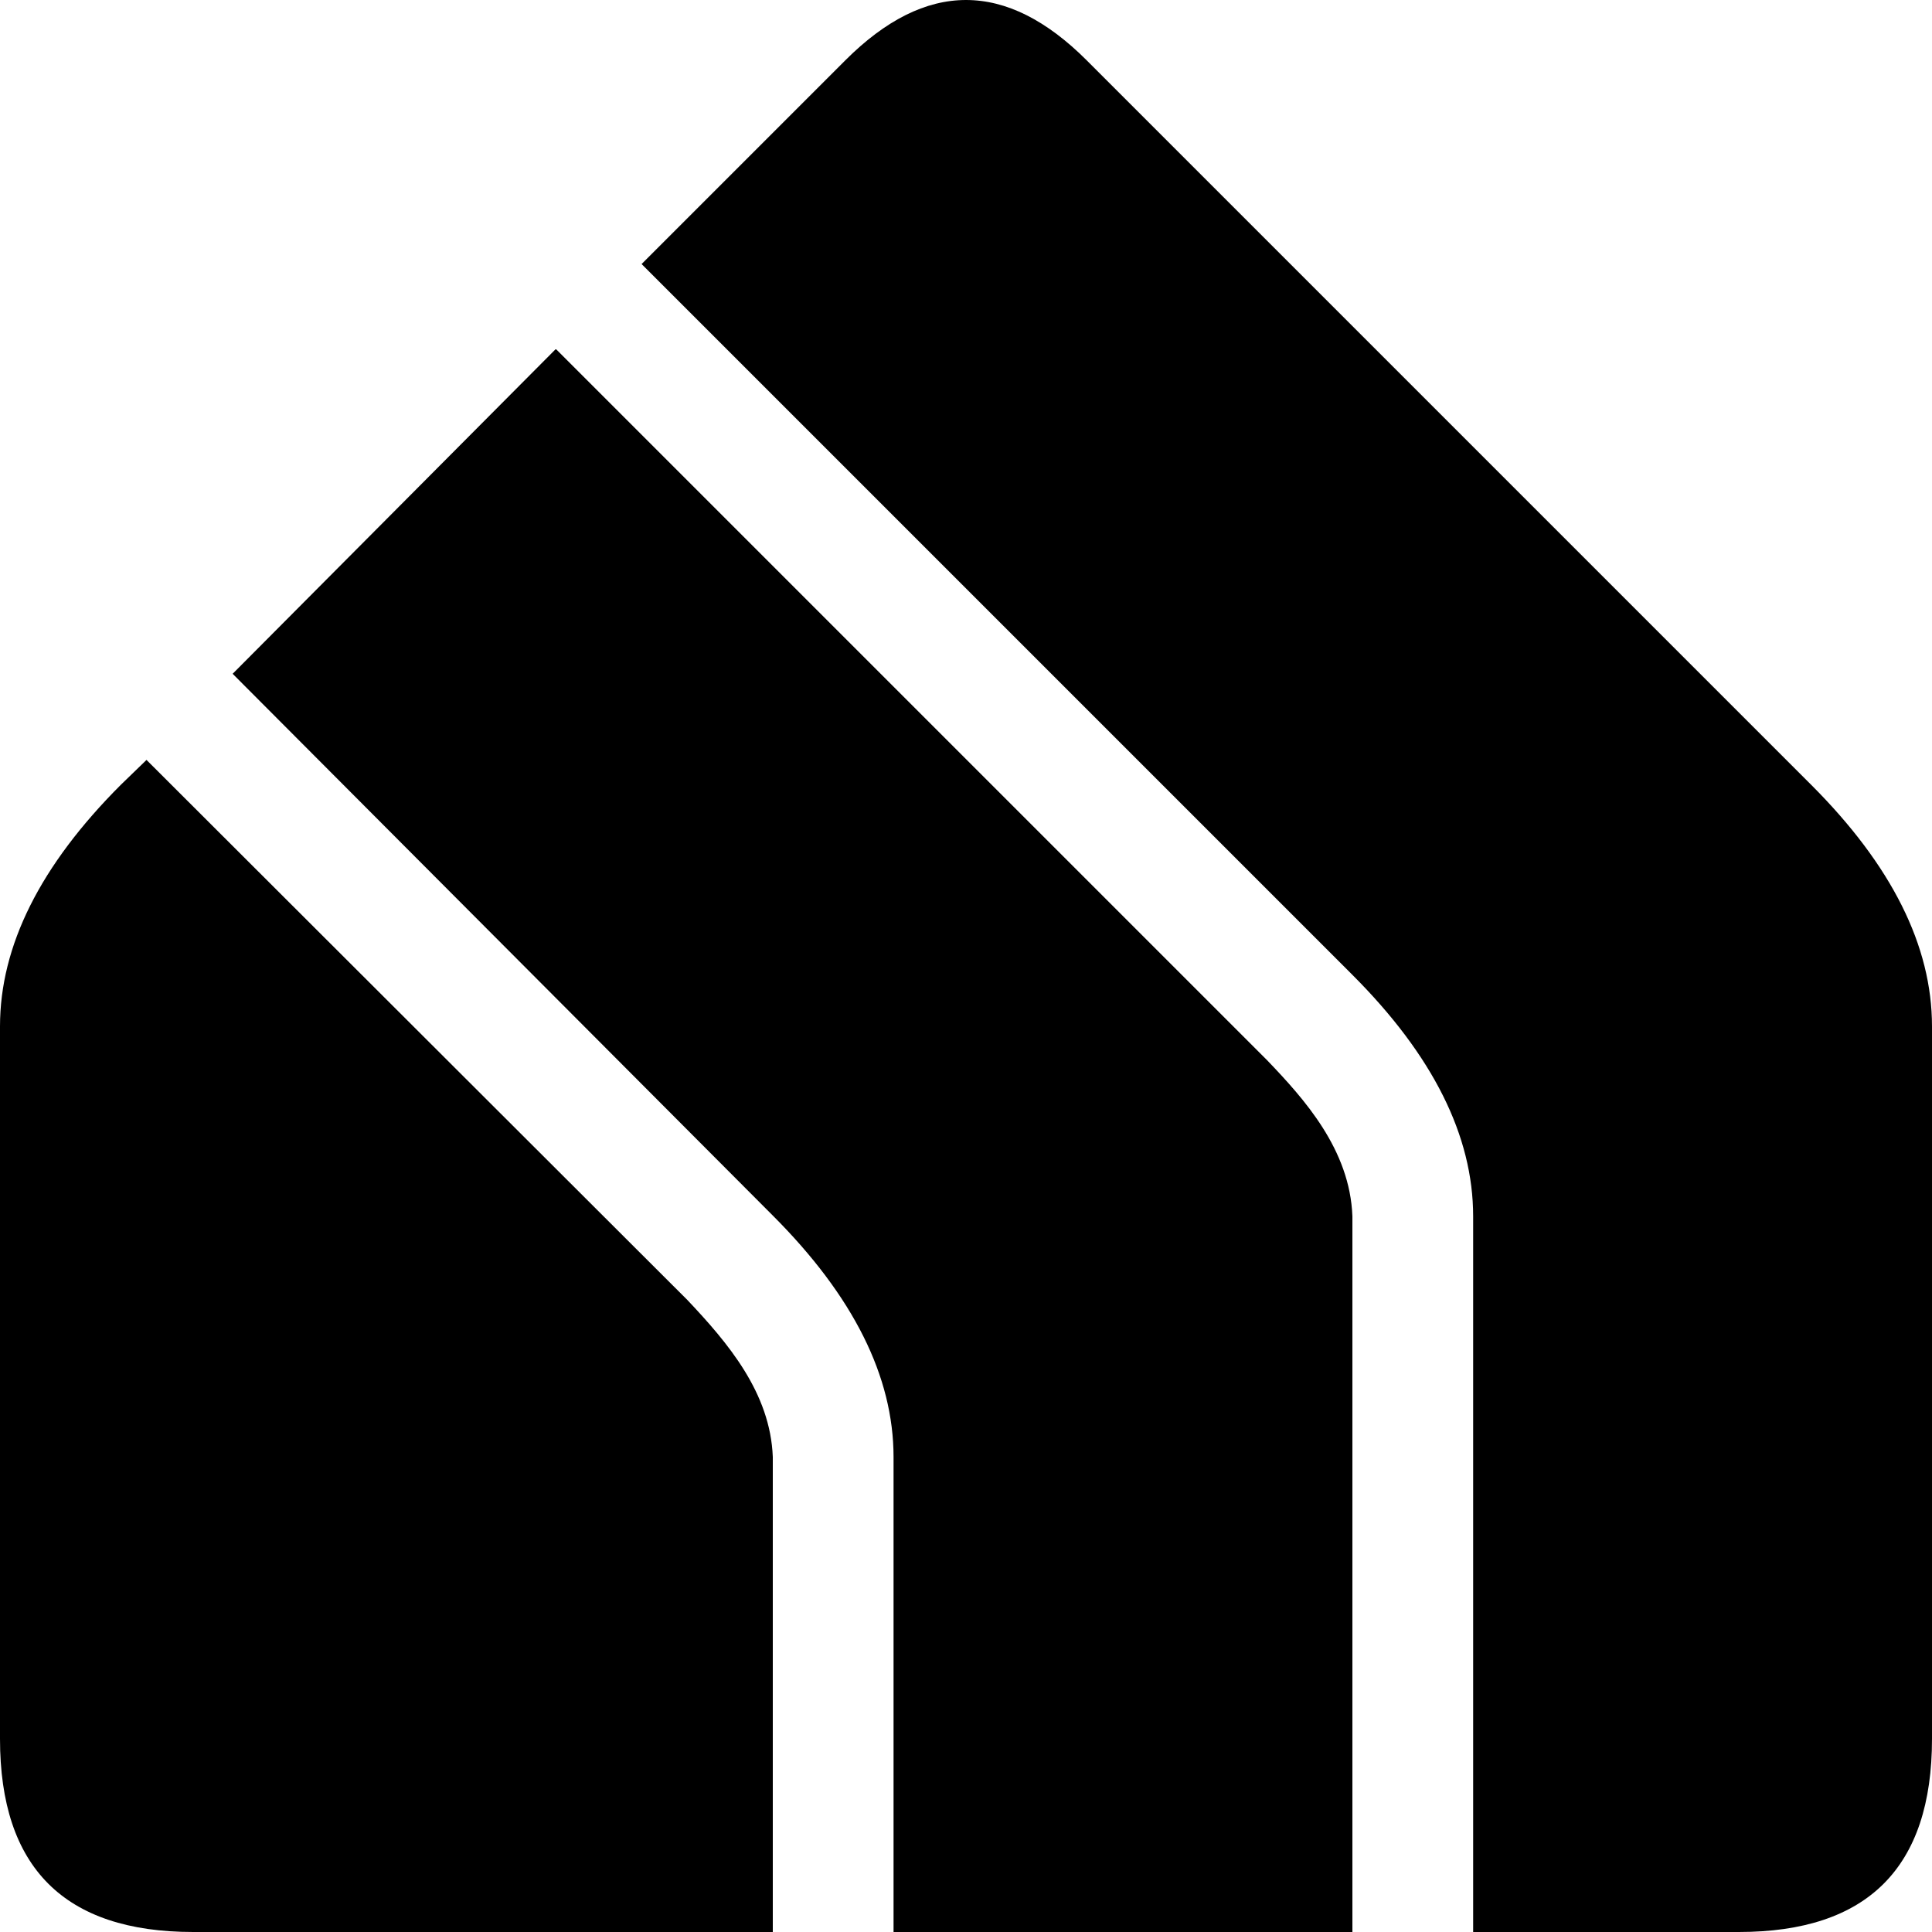
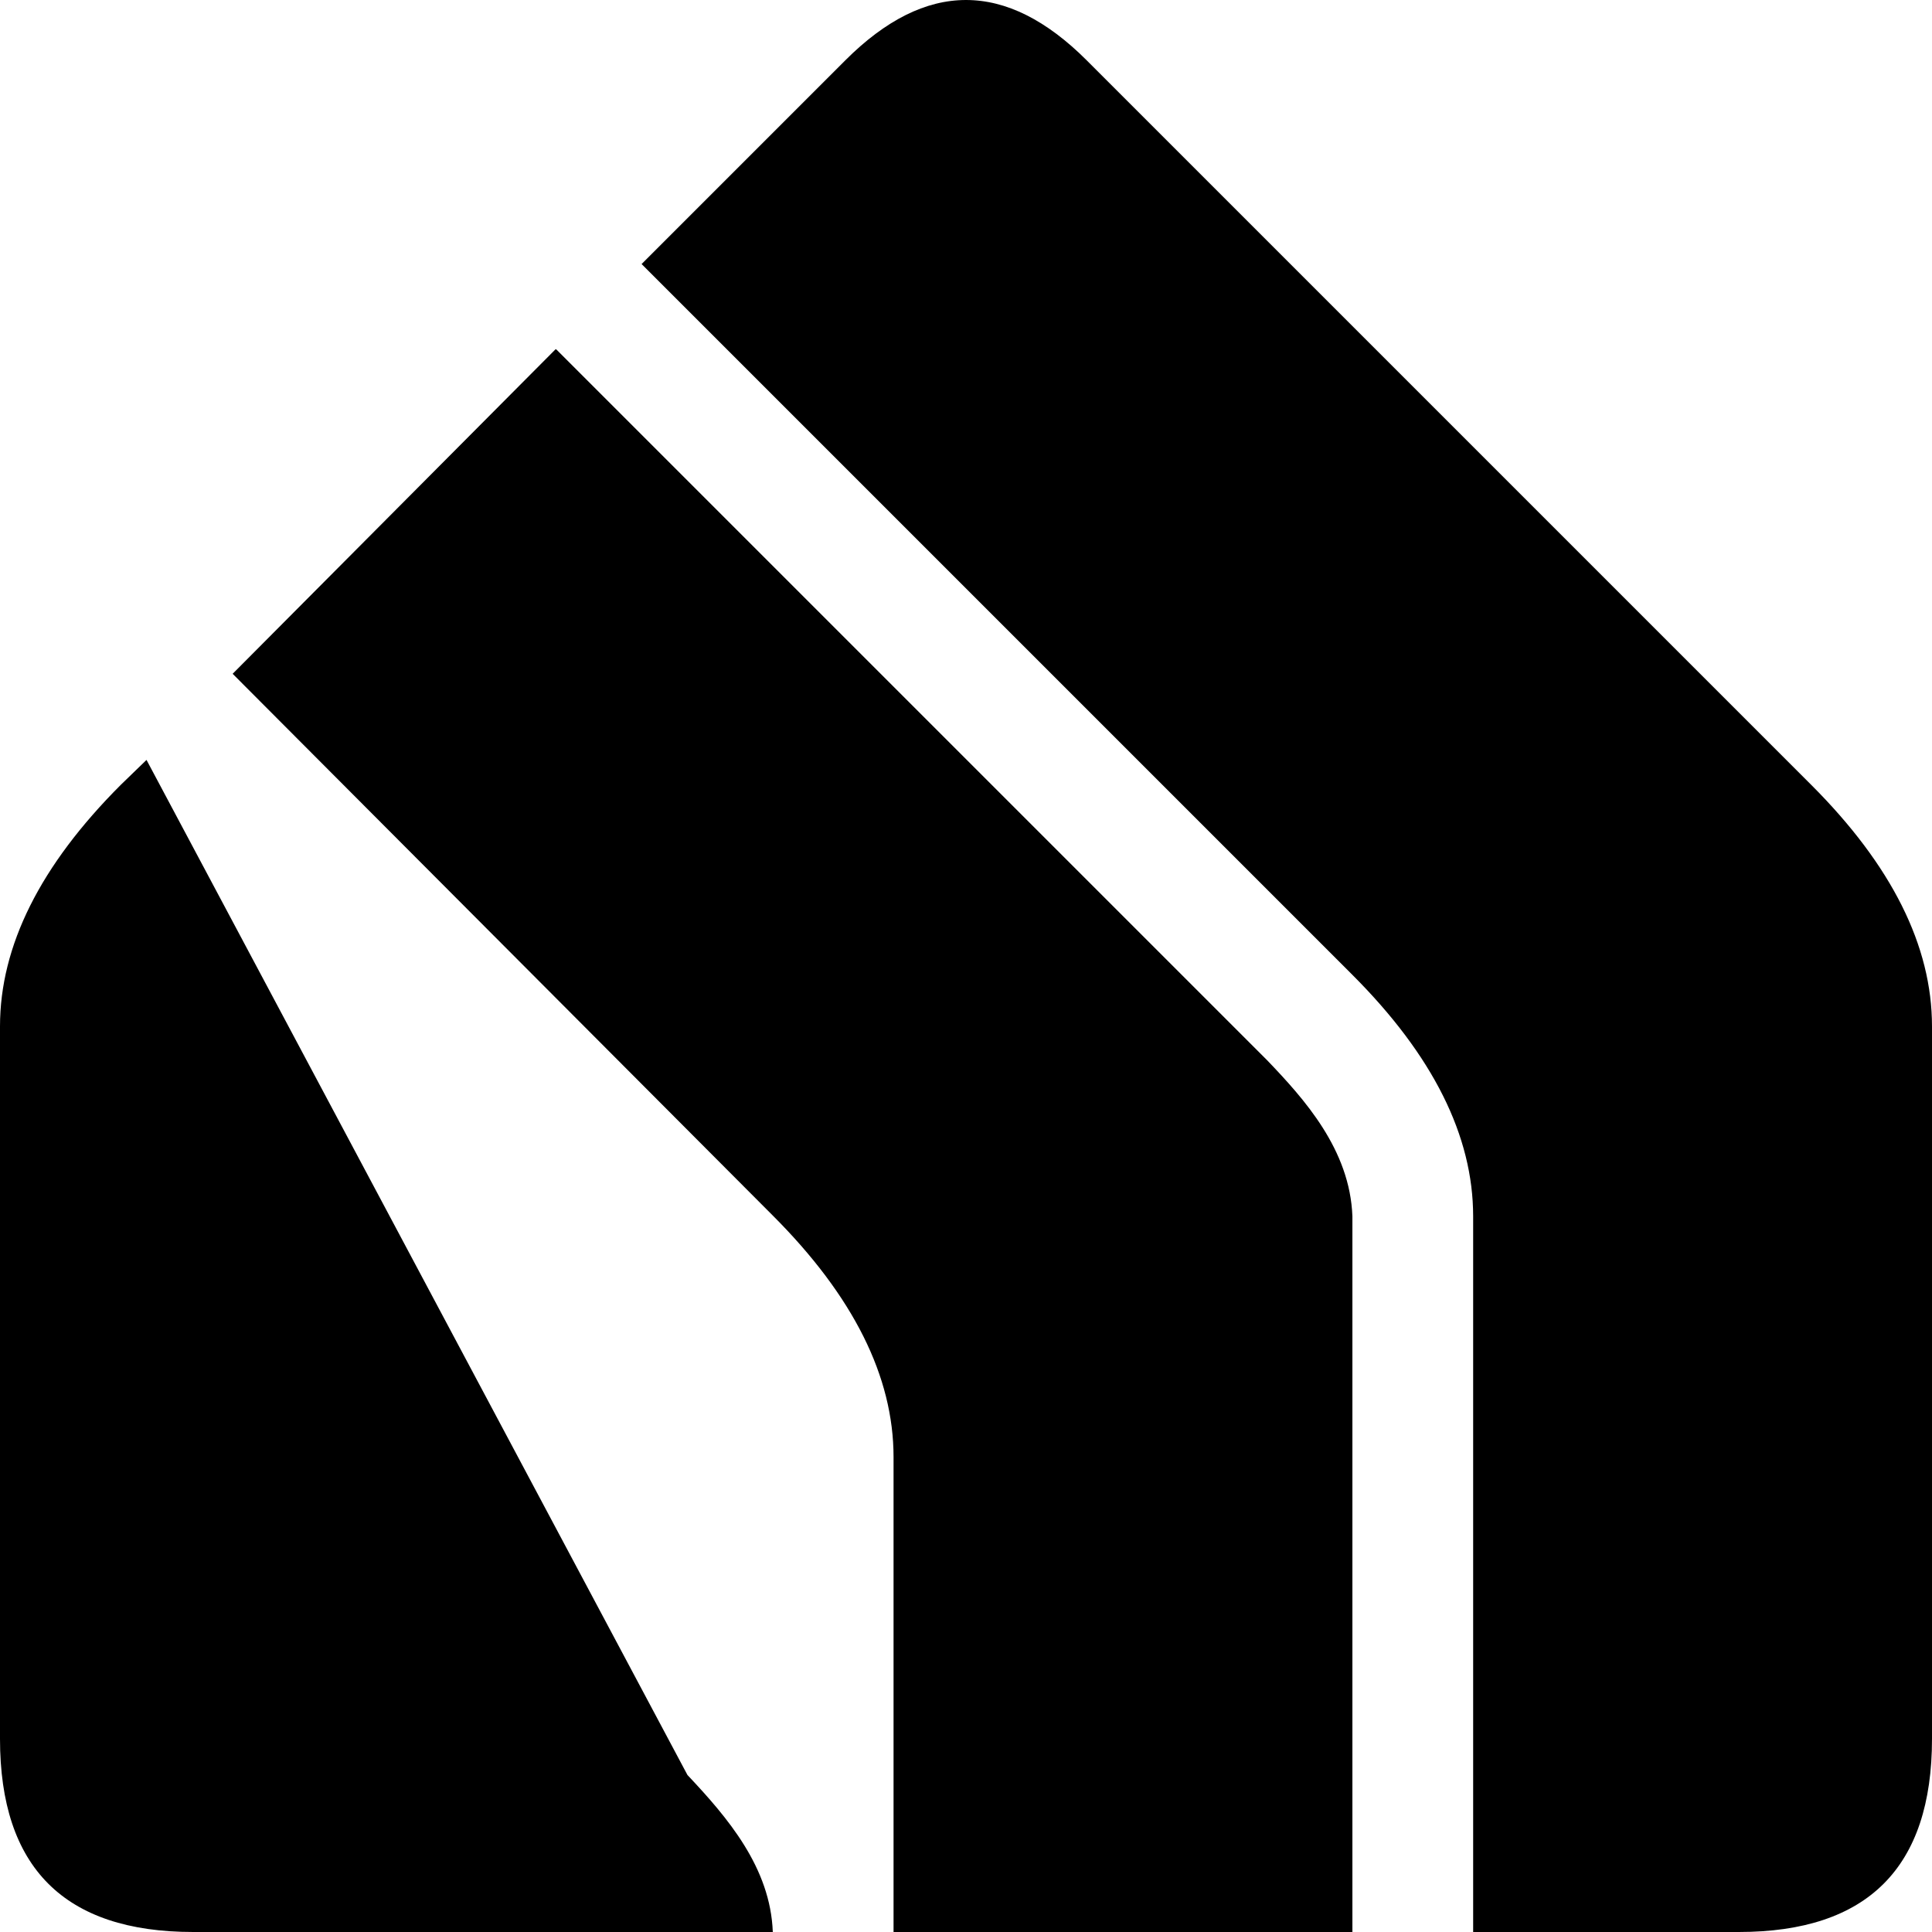
<svg xmlns="http://www.w3.org/2000/svg" width="1em" height="1em" viewBox="0 0 24 24">
-   <path fill="currentColor" d="M12 0q-.75 0-1.5.75L7.97 3.28l8.83 8.83q1.5 1.5 1.5 3V24h3.3q2.4 0 2.4-2.4v-8.85q0-1.5-1.5-3l-9-9Q12.75 0 12 0M6.9 4.34L2.89 8.37L9.6 15.1q1.5 1.5 1.5 3V24h5.7v-8.89c-.03-.83-.6-1.46-1.06-1.94L6.91 4.34zm-5.08 5.1l-.32.31q-1.5 1.5-1.5 3v8.85Q0 24 2.4 24h7.2v-5.9c-.03-.8-.56-1.42-1.06-1.95Z" />
+   <path fill="currentColor" d="M12 0q-.75 0-1.5.75L7.97 3.28l8.83 8.83q1.5 1.5 1.5 3V24h3.3q2.4 0 2.4-2.4v-8.85q0-1.5-1.5-3l-9-9Q12.75 0 12 0M6.9 4.34L2.89 8.37L9.6 15.1q1.5 1.5 1.5 3V24h5.7v-8.89c-.03-.83-.6-1.46-1.06-1.94L6.91 4.34zm-5.08 5.1l-.32.31q-1.5 1.5-1.5 3v8.85Q0 24 2.4 24h7.2c-.03-.8-.56-1.42-1.06-1.95Z" />
</svg>